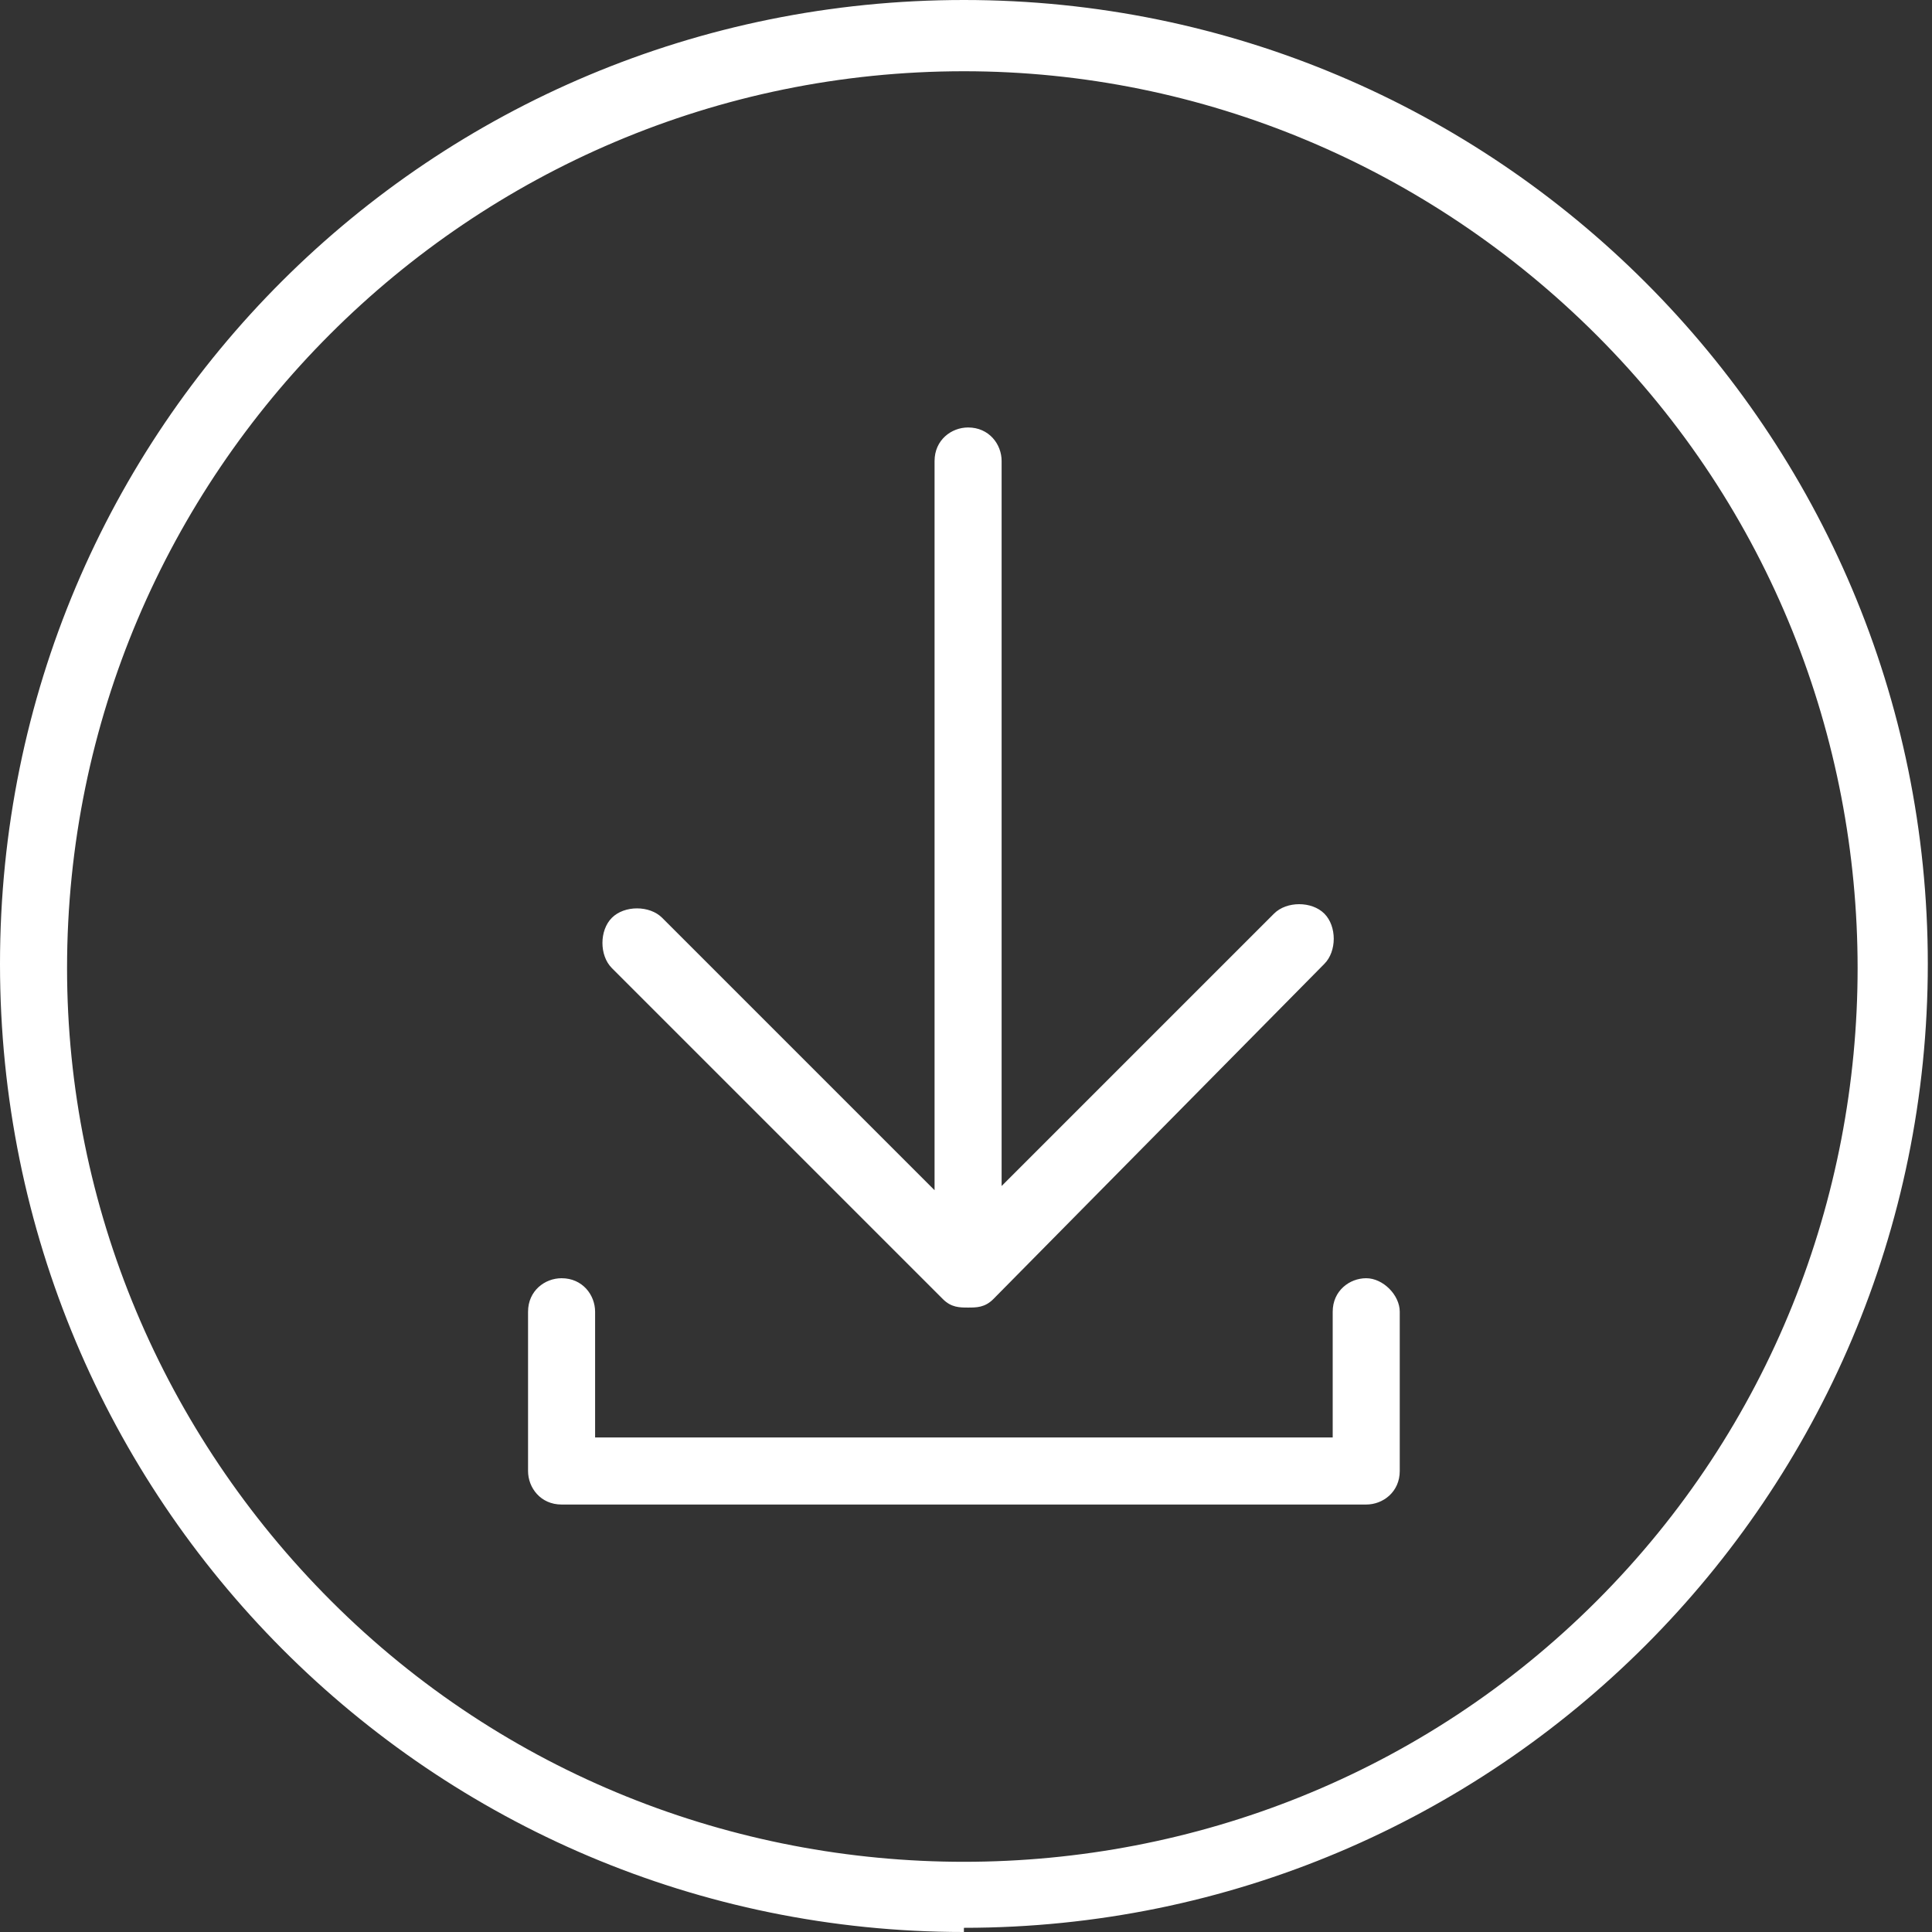
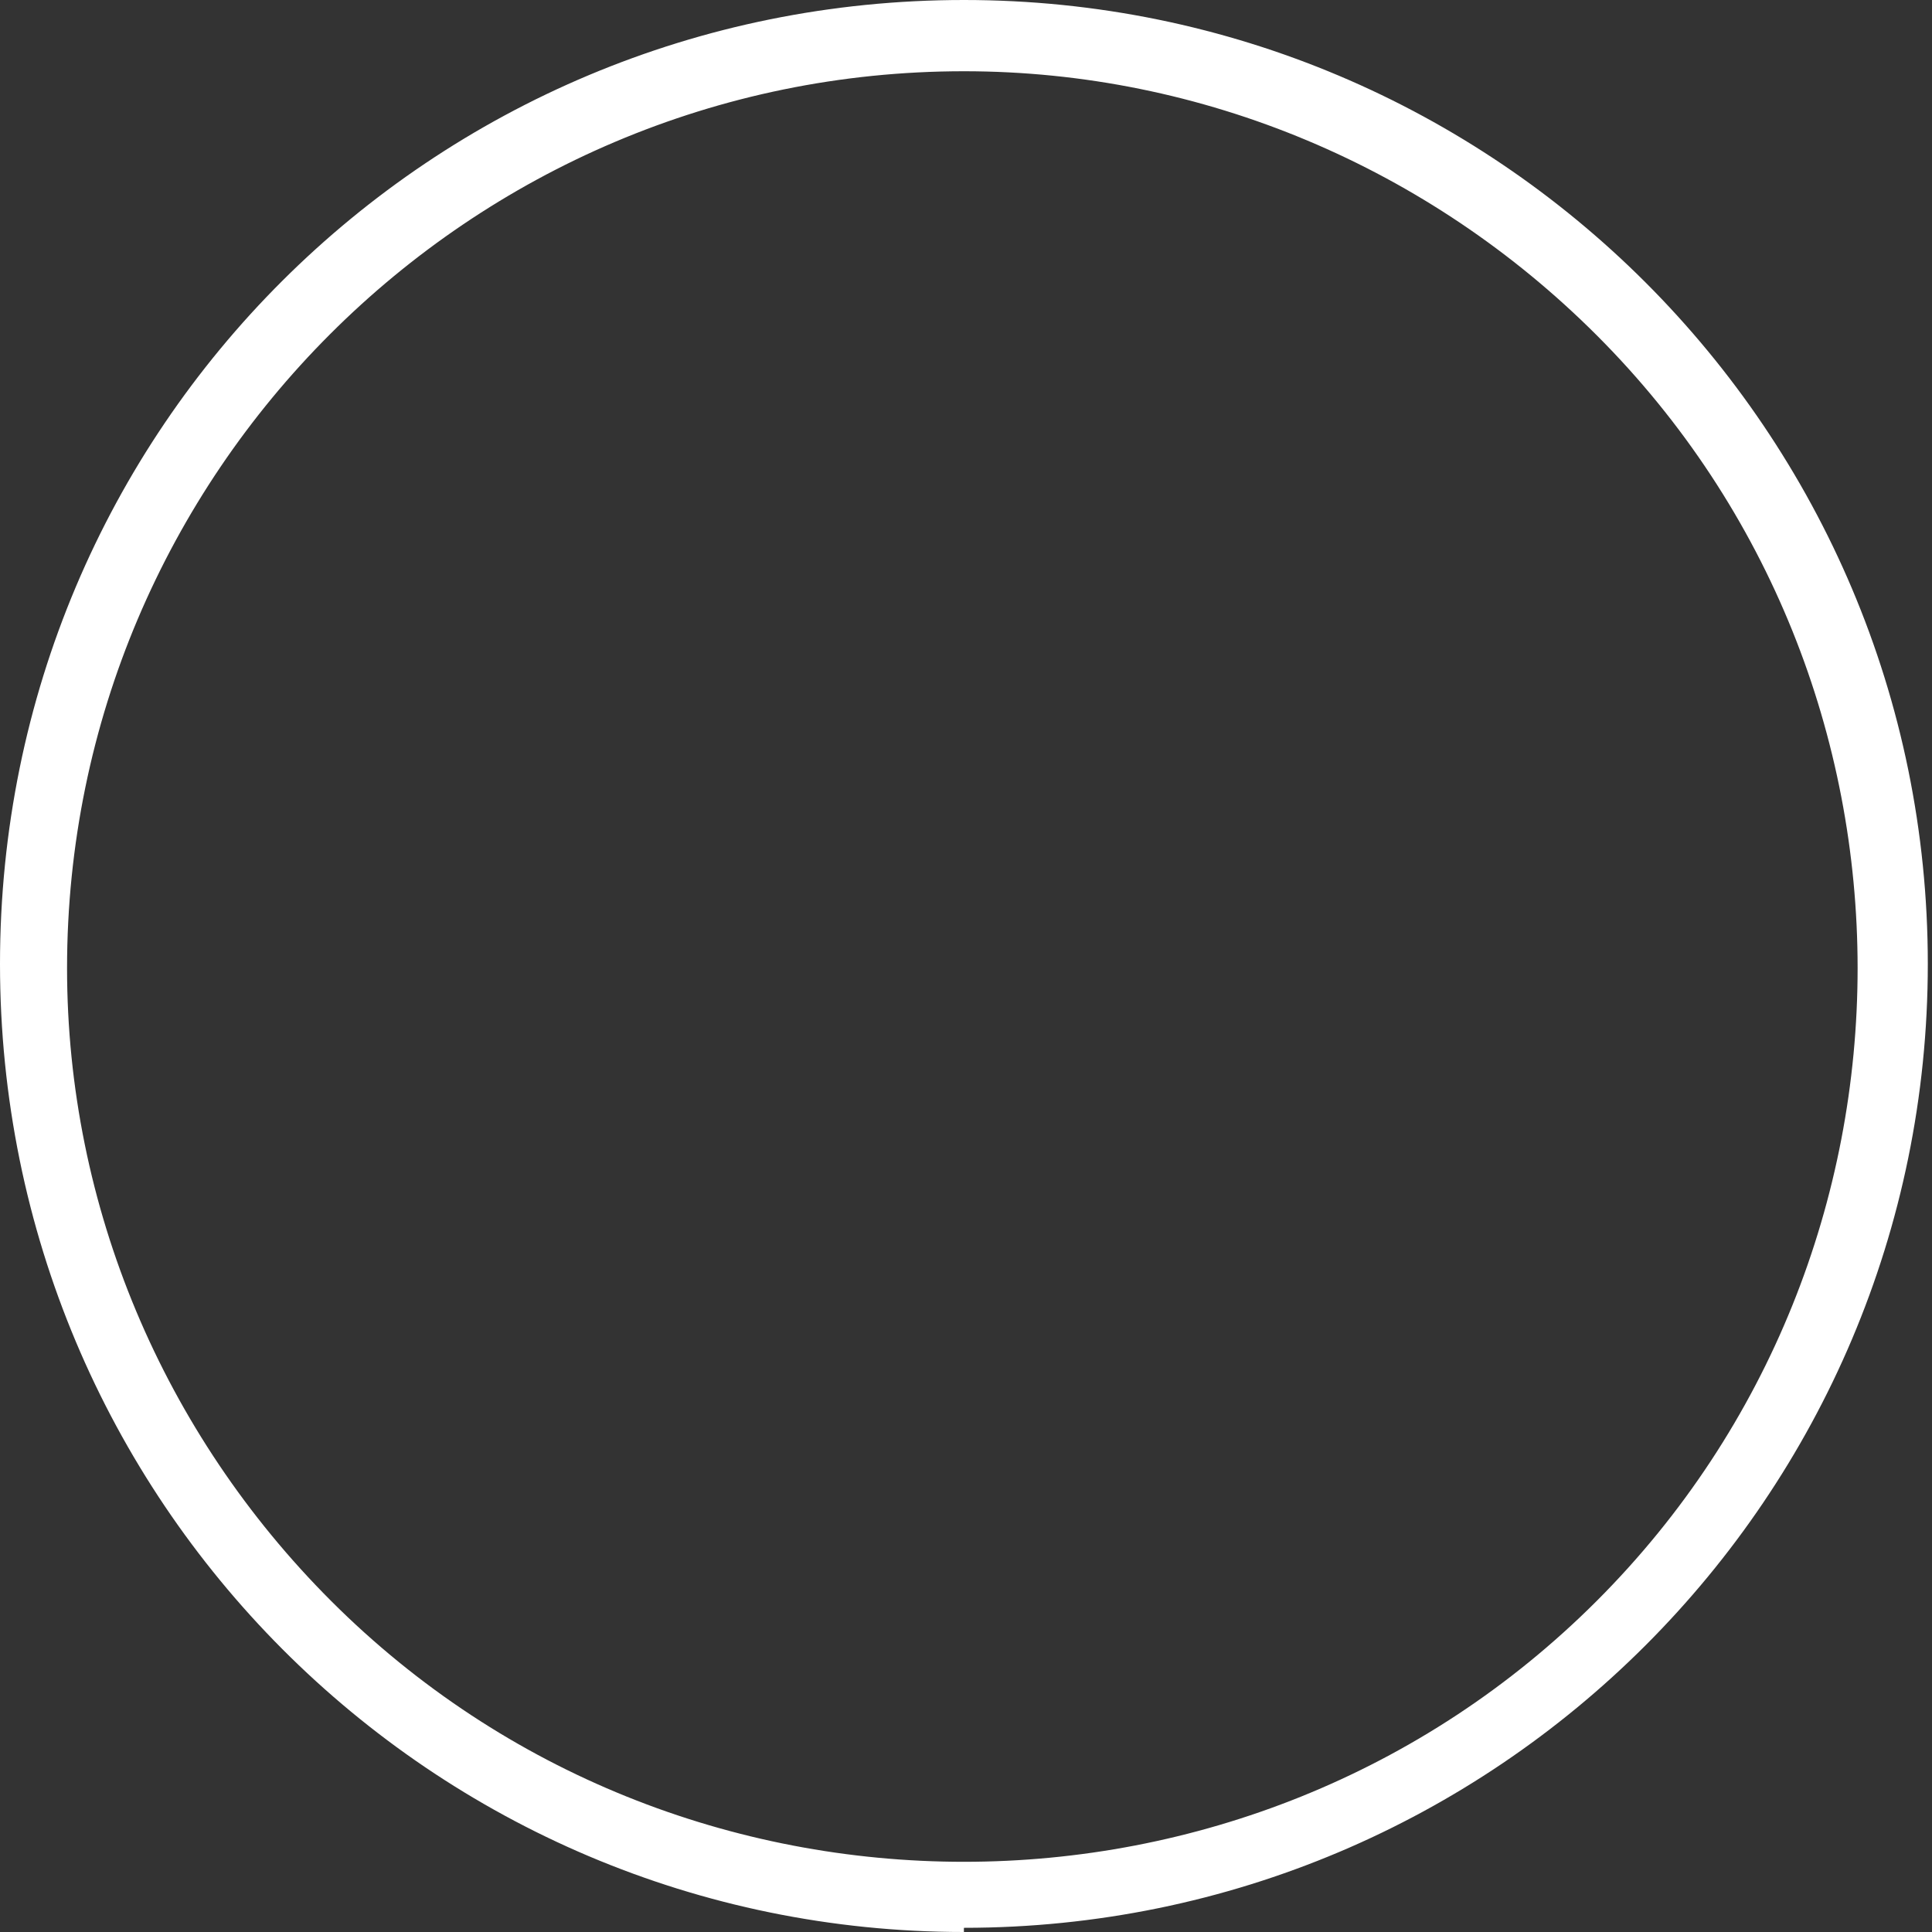
<svg xmlns="http://www.w3.org/2000/svg" id="Ebene_1" version="1.1" viewBox="0 0 46.1 46.1">
  <rect x="0" y="0" width="46.1" height="46.1" fill="#333333" stroke="none" />
  <defs>
    <style>
      .st0 {
        fill: #fff;
      }
    </style>
  </defs>
  <g id="Gruppe_301">
    <path id="Pfad_187" class="st0" d="M23,46.1C10.3,46.1,0,35.8,0,23S10.3,0,23,0s23,10.3,23,23c0,12.7-10.3,23-23,23M23,1.7c-11.8,0-21.4,9.6-21.4,21.4,0,5.7,2.3,11.1,6.3,15.1,8.3,8.3,21.9,8.3,30.2,0s8.3-21.9,0-30.2c-4-4-9.4-6.3-15.1-6.3" />
-     <path id="Pfad_188" class="st0" d="M13.4,35.9c-.5,0-.8-.4-.8-.8v-3.8c0-.5.4-.8.8-.8.5,0,.8.4.8.8h0v3h17.6v-3c0-.5.4-.8.8-.8s.8.4.8.8v3.8c0,.5-.4.8-.8.8H13.4Z" />
-     <path id="Pfad_189" class="st0" d="M23.1,31.2c-.2,0-.4,0-.6-.2l-7.9-7.9c-.3-.3-.3-.9,0-1.2s.9-.3,1.2,0l6.5,6.5V11c0-.5.4-.8.8-.8.5,0,.8.4.8.8h0v17.3l6.5-6.5c.3-.3.9-.3,1.2,0s.3.9,0,1.2l-7.9,8c-.2.2-.4.2-.6.2" />
  </g>
</svg>